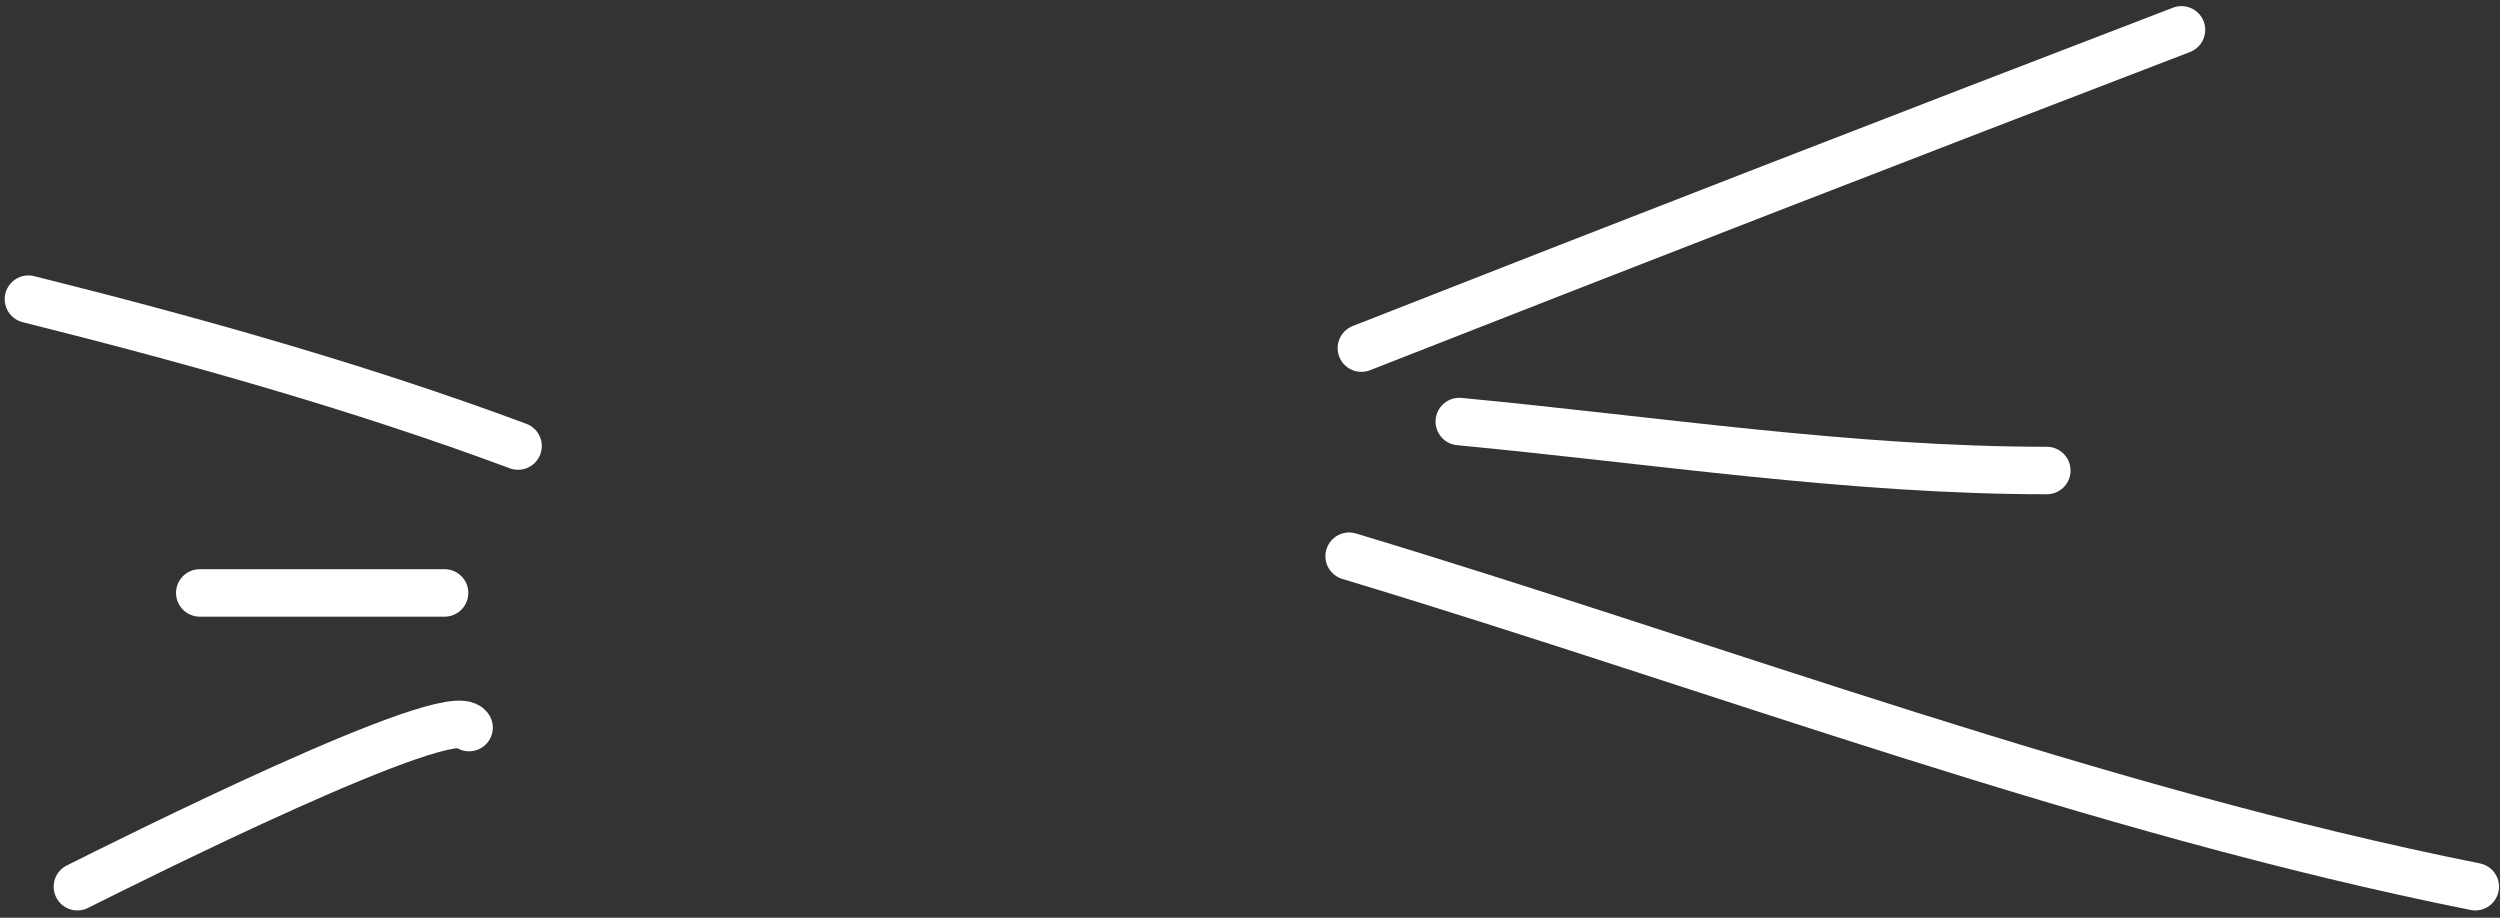
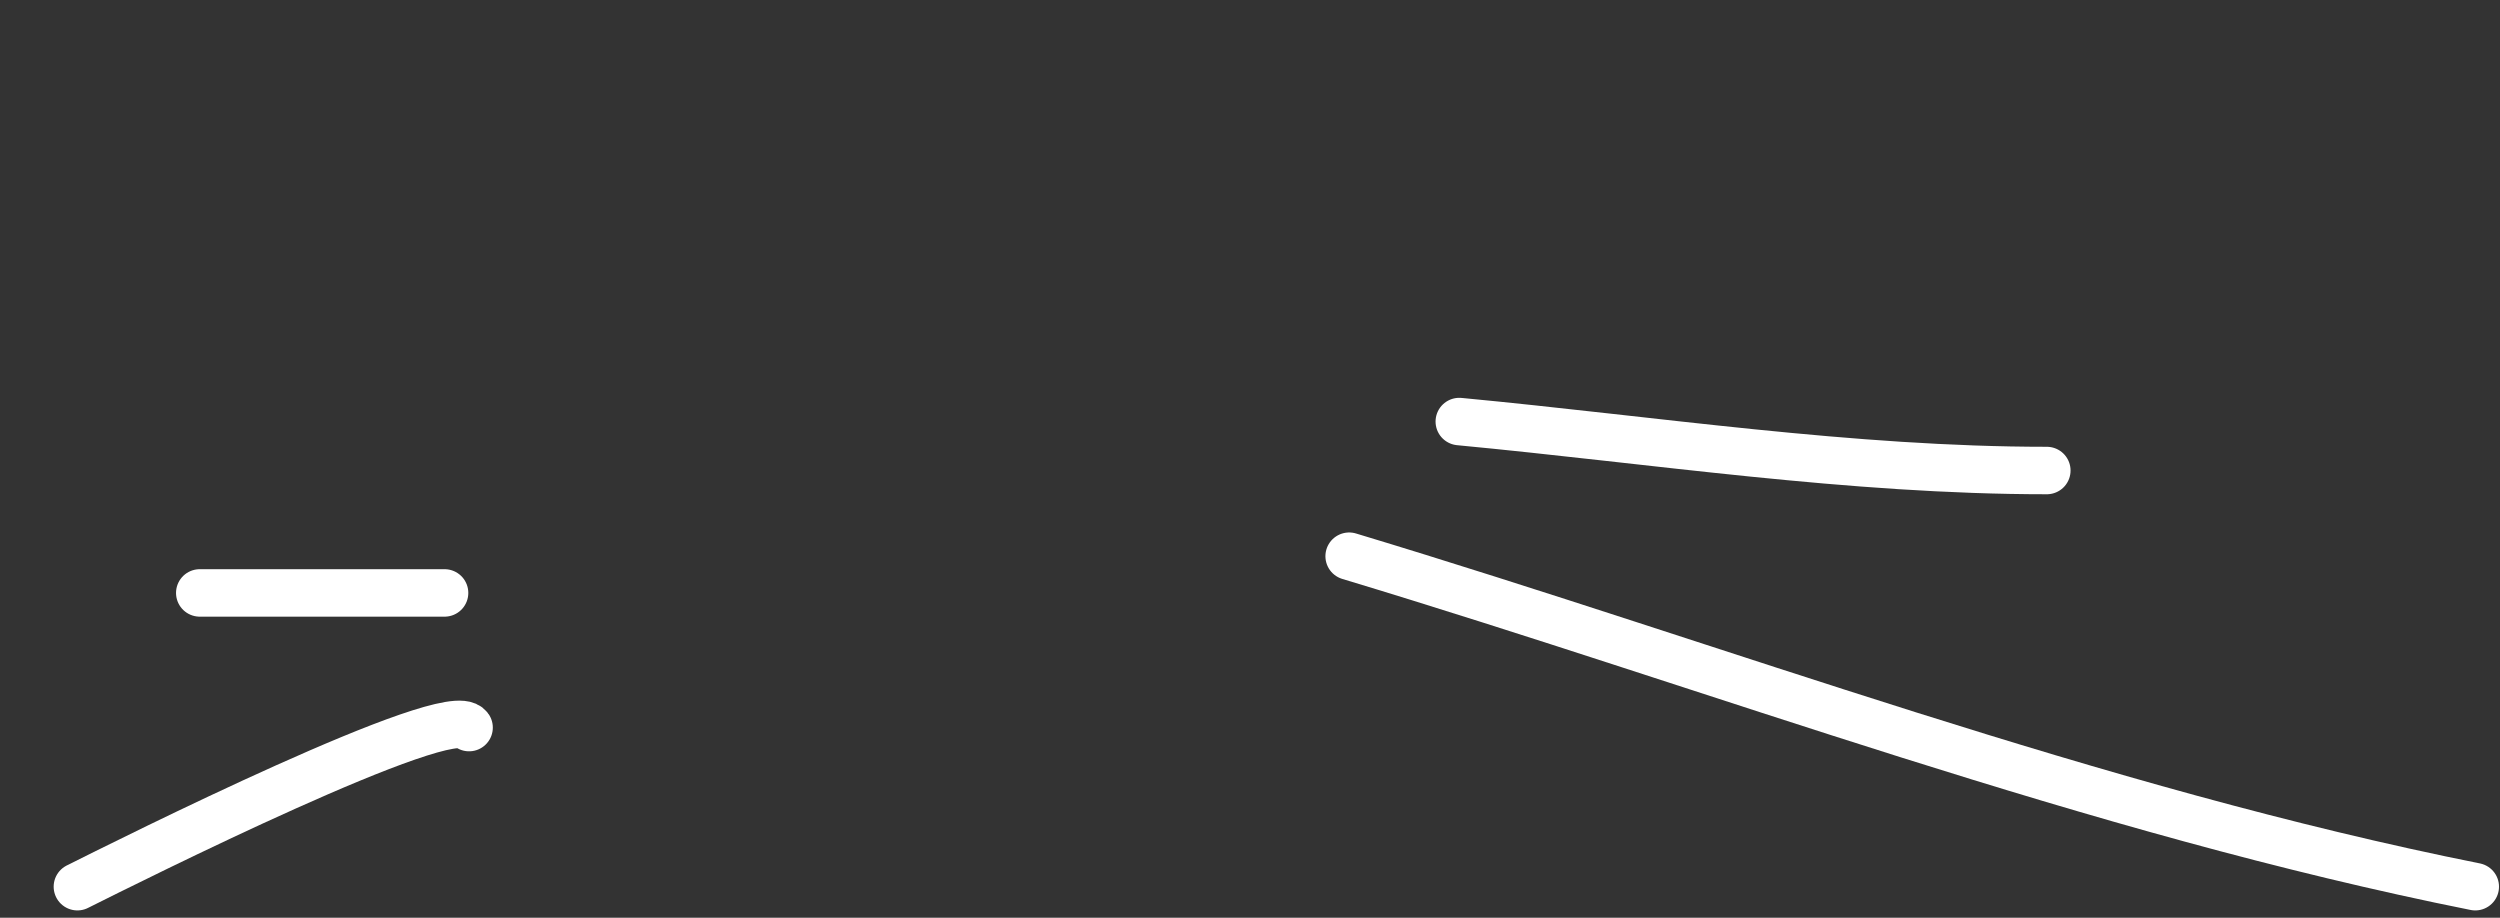
<svg xmlns="http://www.w3.org/2000/svg" width="158" height="58" viewBox="0 0 158 58" fill="none">
  <rect x="0" y="0" width="158" height="58" fill="#333333" stroke="none" />
-   <path d="M86.039 22.001C103.291 15.226 120.566 8.525 137.87 1.887" stroke="white" stroke-width="3" stroke-linecap="round" />
  <path d="M92.227 26.642C104.546 27.811 116.967 29.737 129.359 29.737" stroke="white" stroke-width="3" stroke-linecap="round" />
  <path d="M85.266 35.152C108.761 42.24 132.34 51.22 156.437 56.039" stroke="white" stroke-width="3" stroke-linecap="round" />
-   <path d="M32.741 28.19C22.701 24.454 12.181 21.503 1.797 18.907" stroke="white" stroke-width="3" stroke-linecap="round" />
  <path d="M12.625 37.473H28.097" stroke="white" stroke-width="3" stroke-linecap="round" />
  <path d="M29.646 45.983C28.477 44.229 8.182 54.393 4.891 56.039" stroke="white" stroke-width="3" stroke-linecap="round" />
</svg>